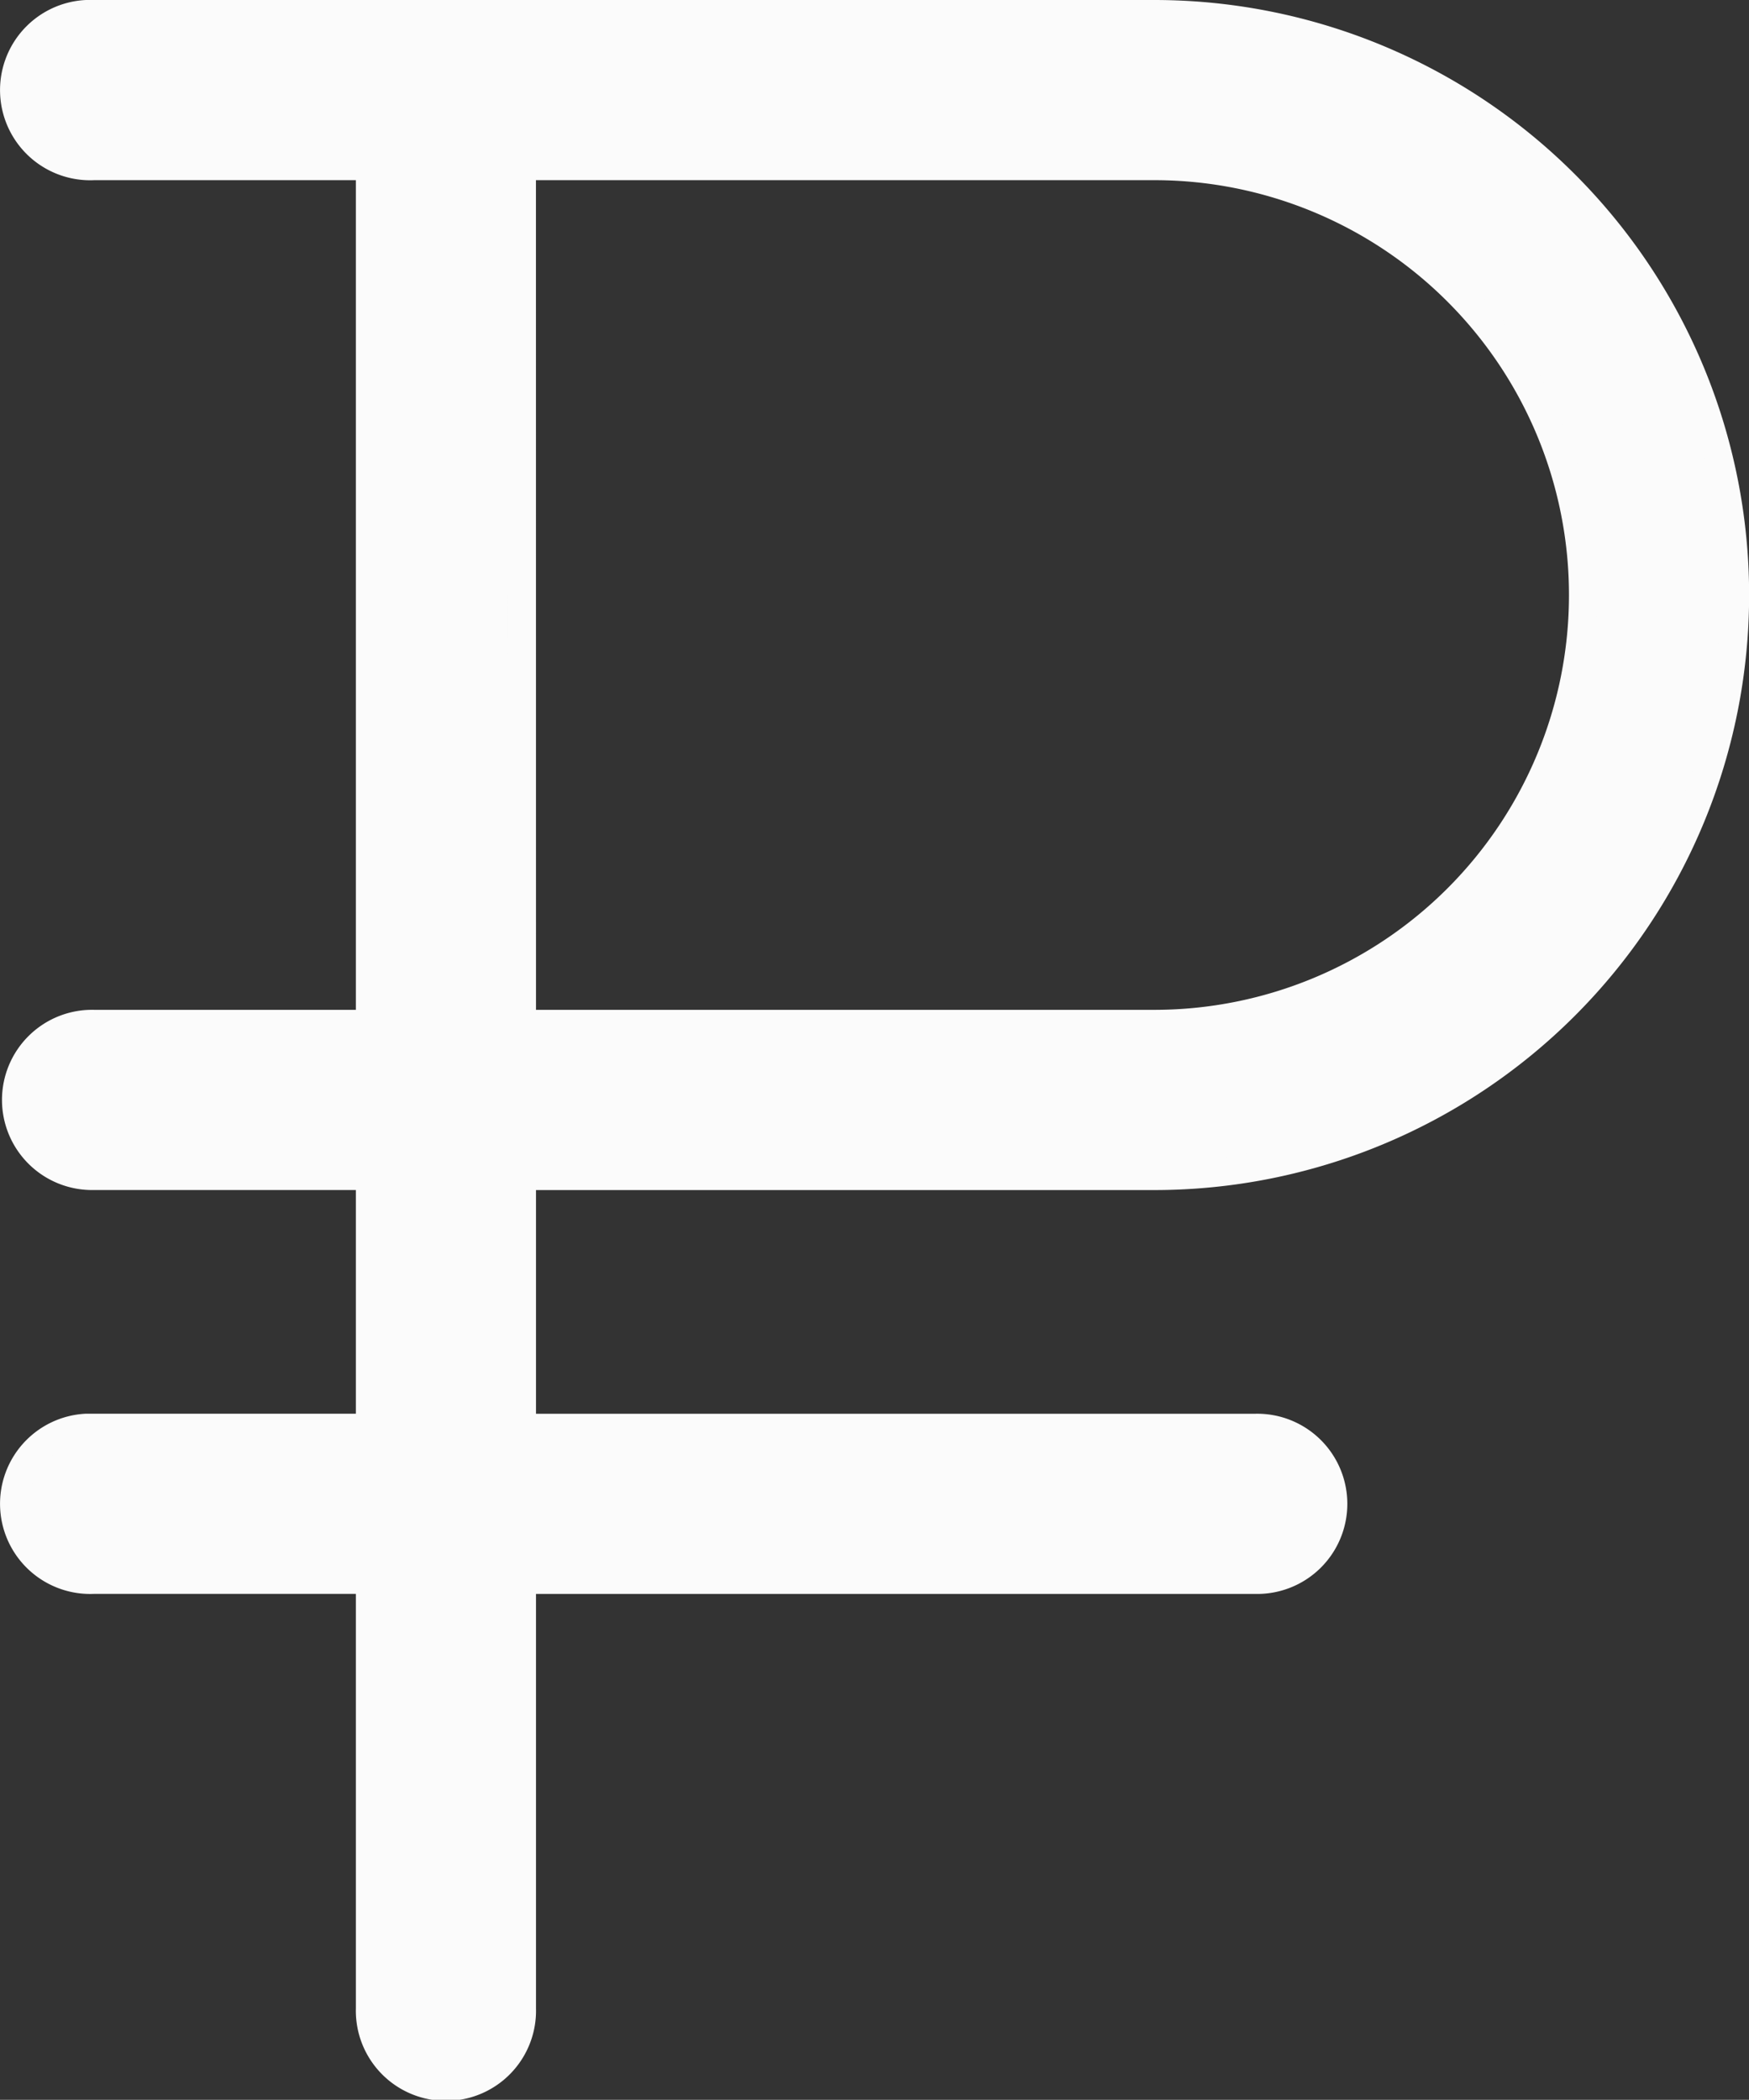
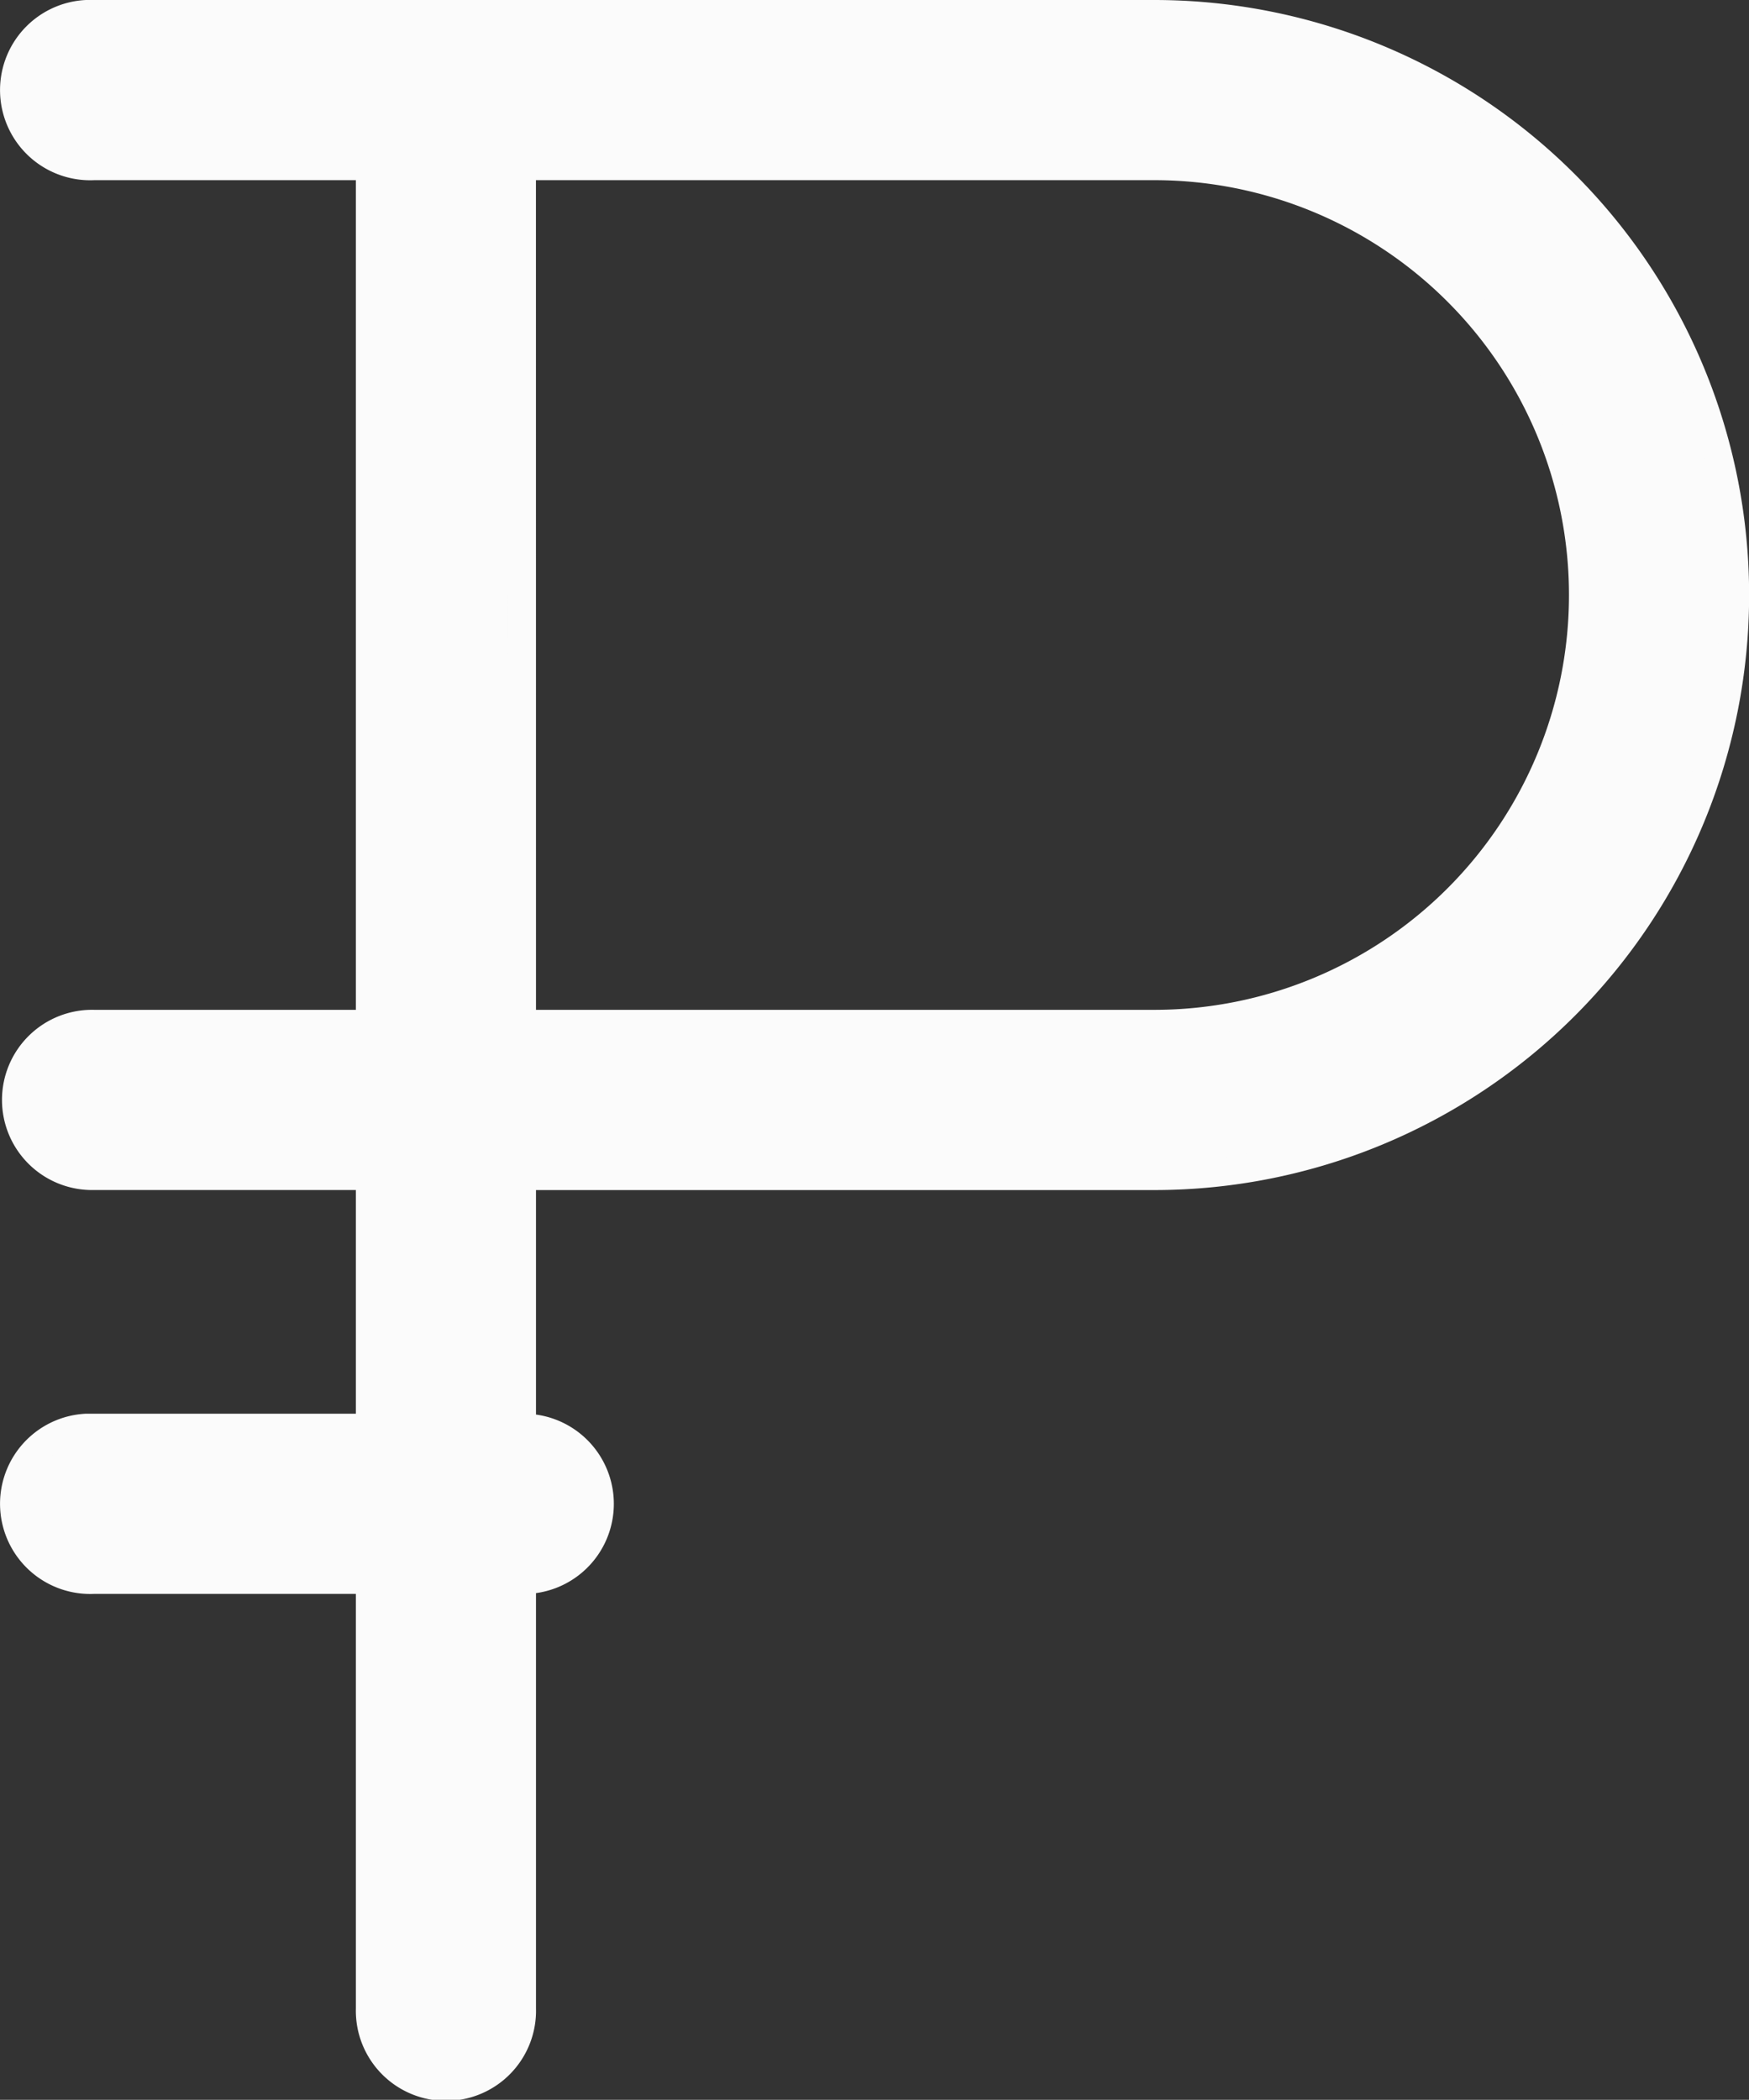
<svg xmlns="http://www.w3.org/2000/svg" viewBox="0 0 30.5 36.609">
  <rect x="0" y="0" width="30.5" height="36.609" fill="#333333" stroke="none" />
  <defs>
    <style>.cls-1{fill:#fbfbfb;stroke:#fbfbfb;stroke-width:.5px}</style>
  </defs>
-   <path id="Path_184" data-name="Path 184" class="cls-1" d="M17.093 9a1.322 1.322 0 1 0 .138 2.641h4.814v14.965h-4.814a1.321 1.321 0 1 0 0 2.641h4.814v4.4h-4.952a1.322 1.322 0 1 0 .138 2.641h4.814v7.482a1.321 1.321 0 1 0 2.641 0v-7.481h12.791a1.321 1.321 0 1 0 0-2.641H24.686v-4.4h11.031a10.123 10.123 0 1 0 0-20.248zm7.592 2.641h11.032a7.482 7.482 0 1 1 0 14.965H24.686z" transform="translate(-15.589 -8.75)" />
+   <path id="Path_184" data-name="Path 184" class="cls-1" d="M17.093 9a1.322 1.322 0 1 0 .138 2.641h4.814v14.965h-4.814a1.321 1.321 0 1 0 0 2.641h4.814v4.4h-4.952a1.322 1.322 0 1 0 .138 2.641h4.814v7.482a1.321 1.321 0 1 0 2.641 0v-7.481a1.321 1.321 0 1 0 0-2.641H24.686v-4.4h11.031a10.123 10.123 0 1 0 0-20.248zm7.592 2.641h11.032a7.482 7.482 0 1 1 0 14.965H24.686z" transform="translate(-15.589 -8.75)" />
</svg>